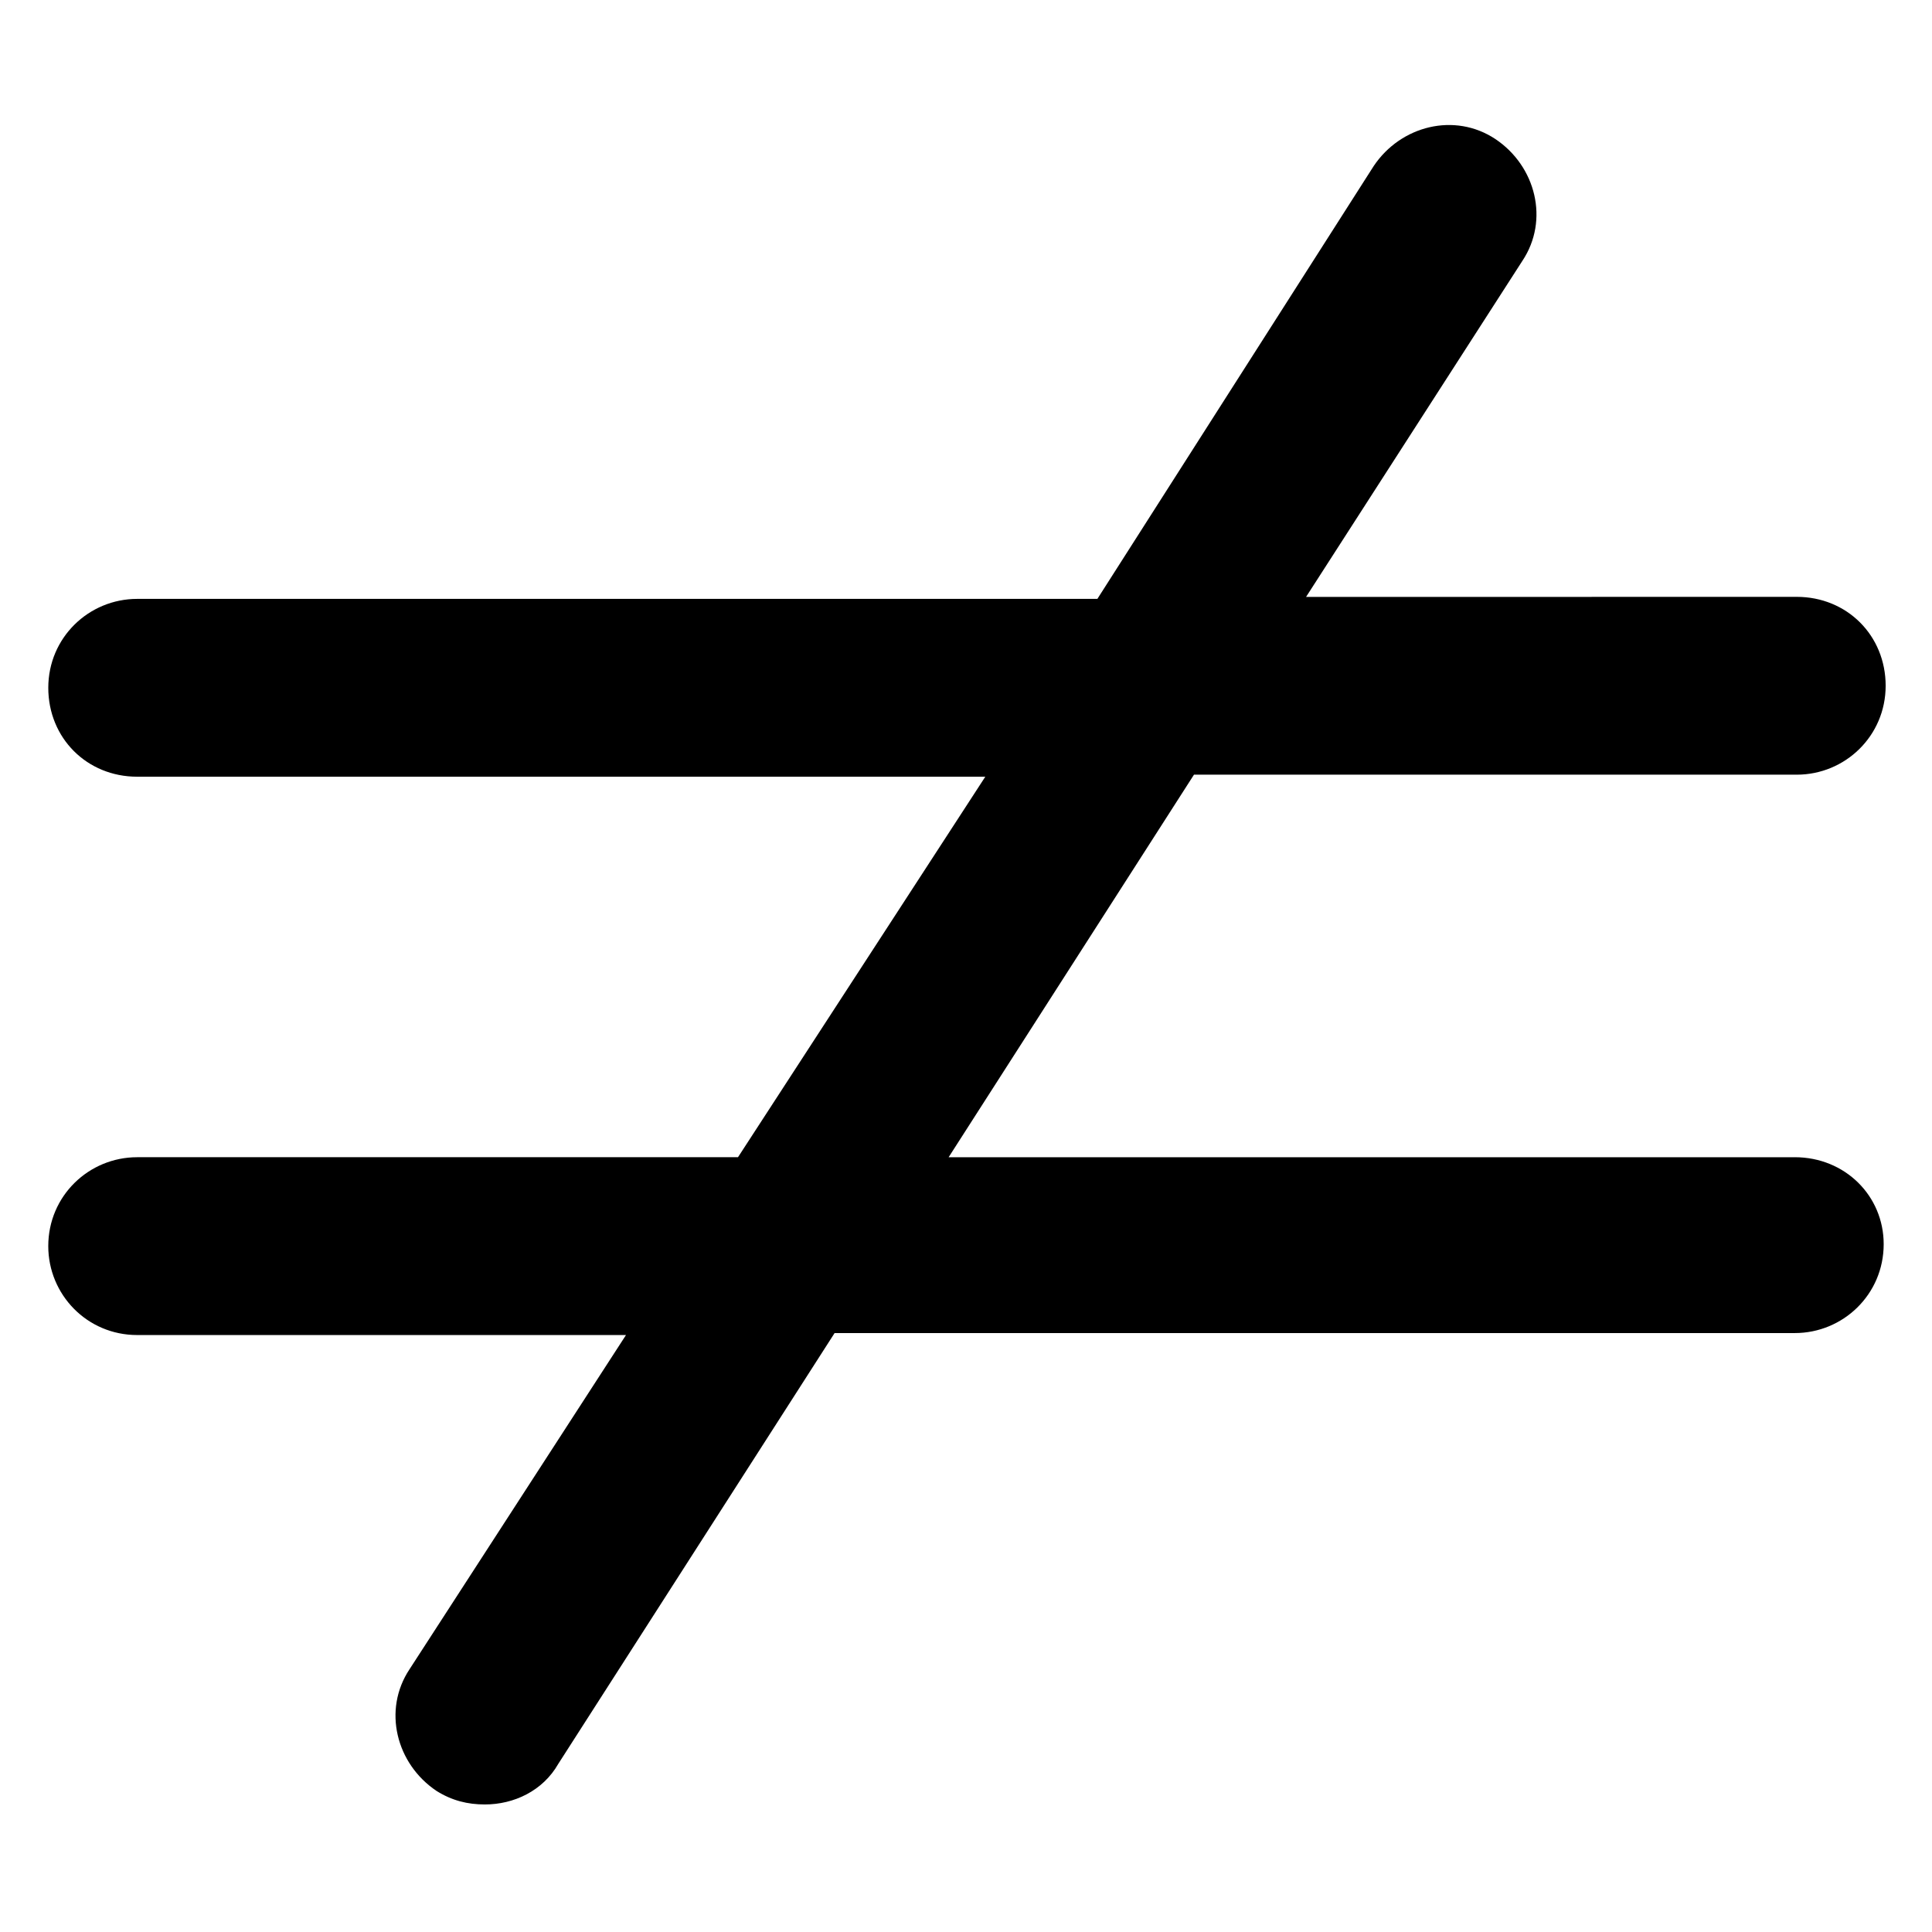
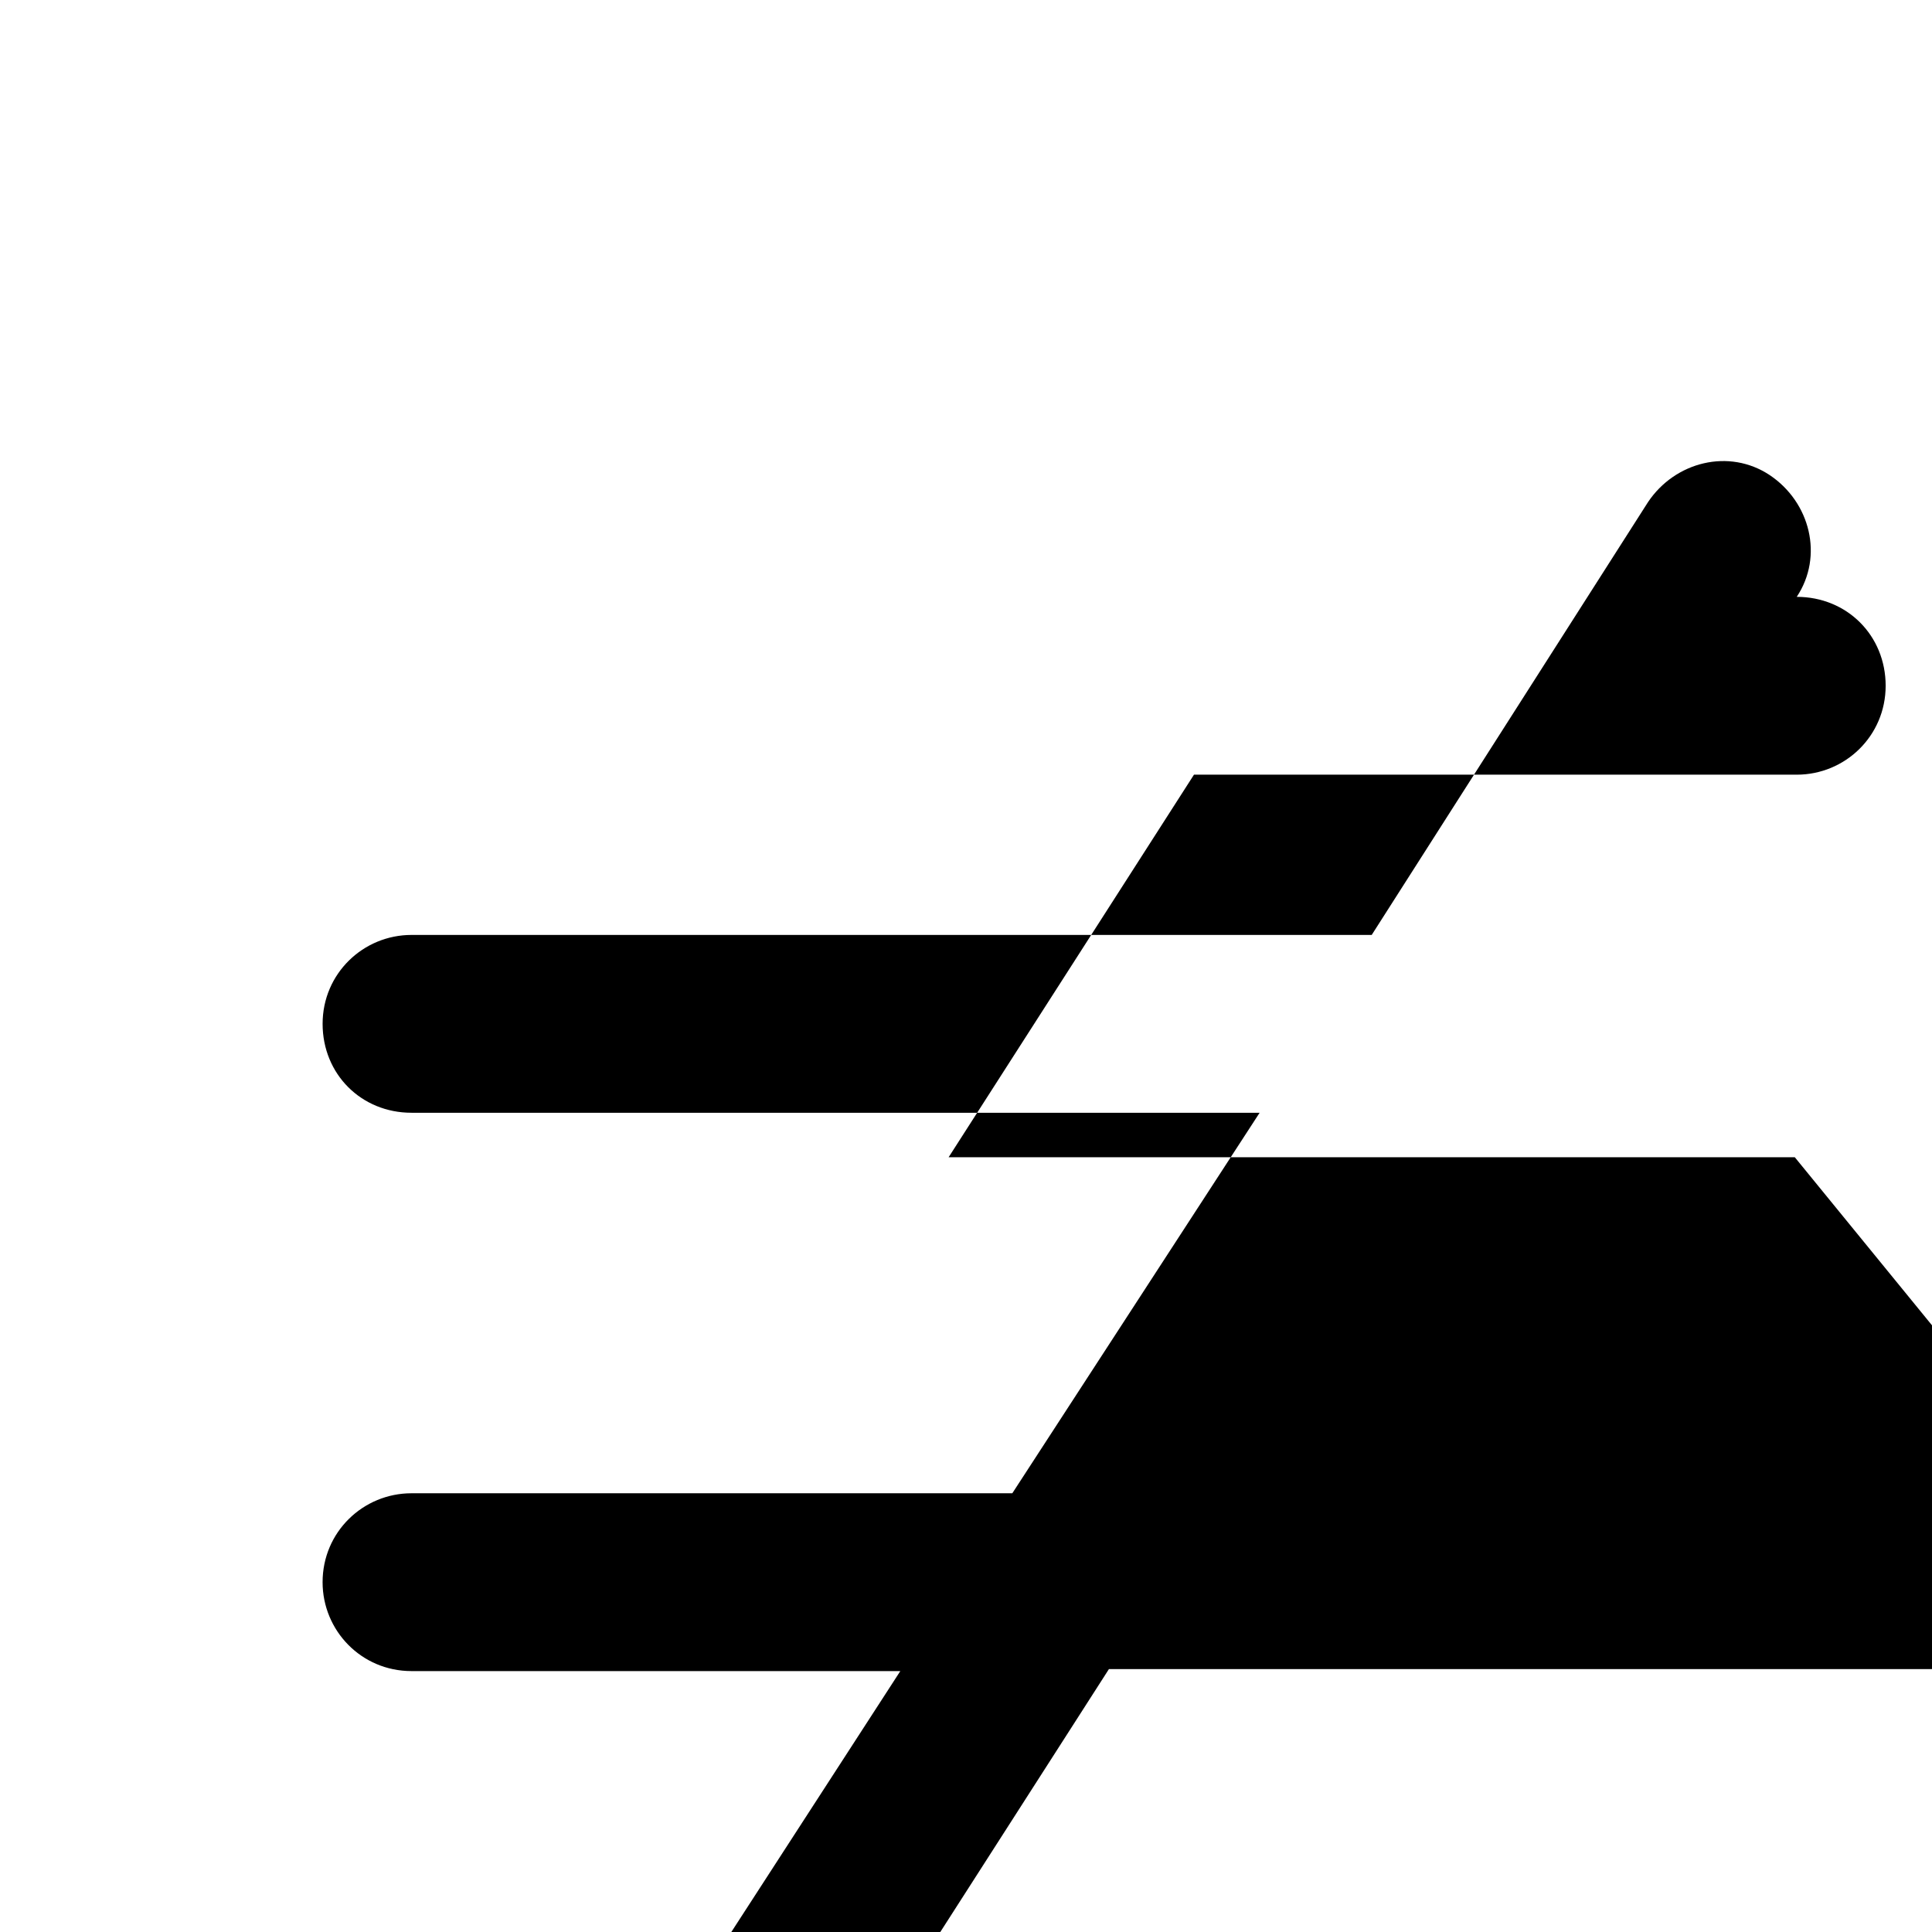
<svg xmlns="http://www.w3.org/2000/svg" width="100pt" height="100pt" version="1.1" viewBox="0 0 100 100">
-   <path d="m92.898 59.898h-43.797l12.699-19.801h31.199c2.5 0 4.602-2 4.602-4.602 0-2.602-2-4.602-4.602-4.602l-25.398 0.004 11.199-17.398c1.398-2.102 0.699-4.898-1.398-6.301-2.102-1.398-4.898-0.699-6.301 1.398l-14.301 22.402h-49.699c-2.5 0-4.602 2-4.602 4.602 0 2.602 2 4.602 4.602 4.602h43.898l-12.801 19.695h-31.098c-2.5 0-4.602 2-4.602 4.602 0 2.5 2 4.602 4.602 4.602h25.301l-11.203 17.297c-1.398 2.102-0.699 4.898 1.398 6.301 0.801 0.5 1.602 0.699 2.5 0.699 1.5 0 3-0.699 3.801-2.102l14.301-22.297h49.699c2.5 0 4.602-2 4.602-4.602 0-2.5-2-4.5-4.602-4.5z" />
+   <path d="m92.898 59.898h-43.797l12.699-19.801h31.199c2.5 0 4.602-2 4.602-4.602 0-2.602-2-4.602-4.602-4.602c1.398-2.102 0.699-4.898-1.398-6.301-2.102-1.398-4.898-0.699-6.301 1.398l-14.301 22.402h-49.699c-2.5 0-4.602 2-4.602 4.602 0 2.602 2 4.602 4.602 4.602h43.898l-12.801 19.695h-31.098c-2.5 0-4.602 2-4.602 4.602 0 2.5 2 4.602 4.602 4.602h25.301l-11.203 17.297c-1.398 2.102-0.699 4.898 1.398 6.301 0.801 0.5 1.602 0.699 2.5 0.699 1.5 0 3-0.699 3.801-2.102l14.301-22.297h49.699c2.5 0 4.602-2 4.602-4.602 0-2.5-2-4.5-4.602-4.5z" />
</svg>